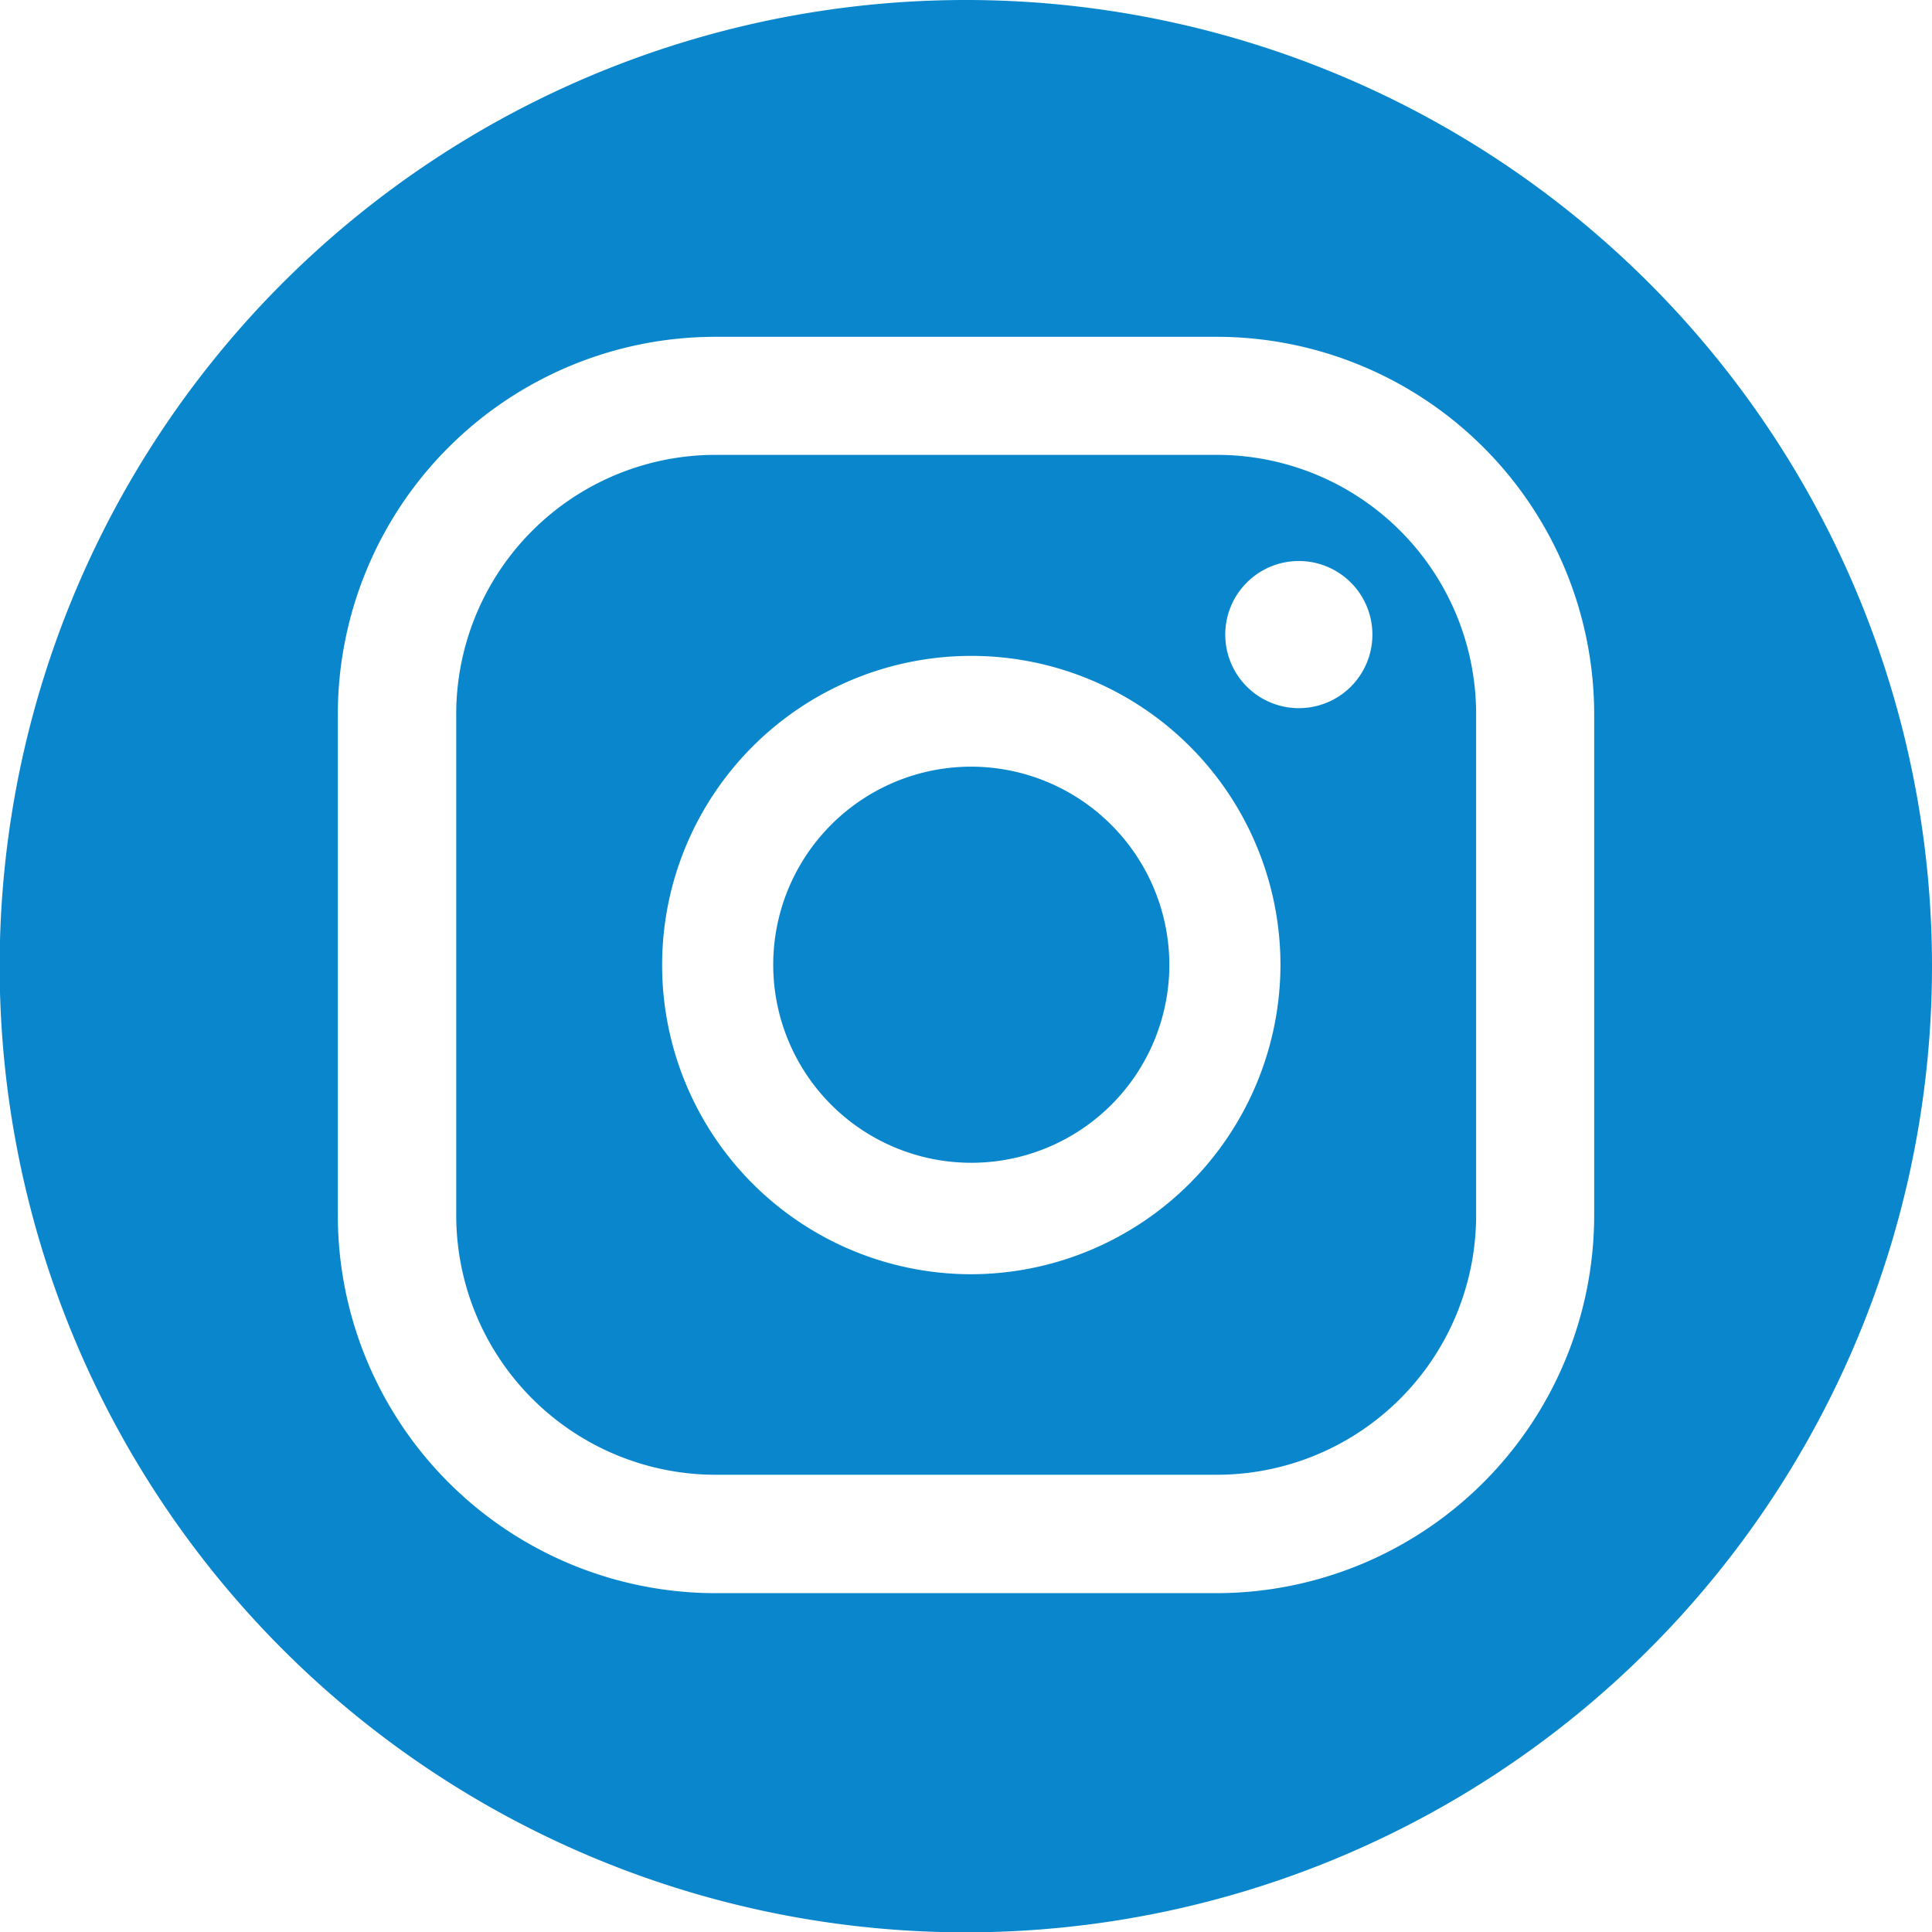
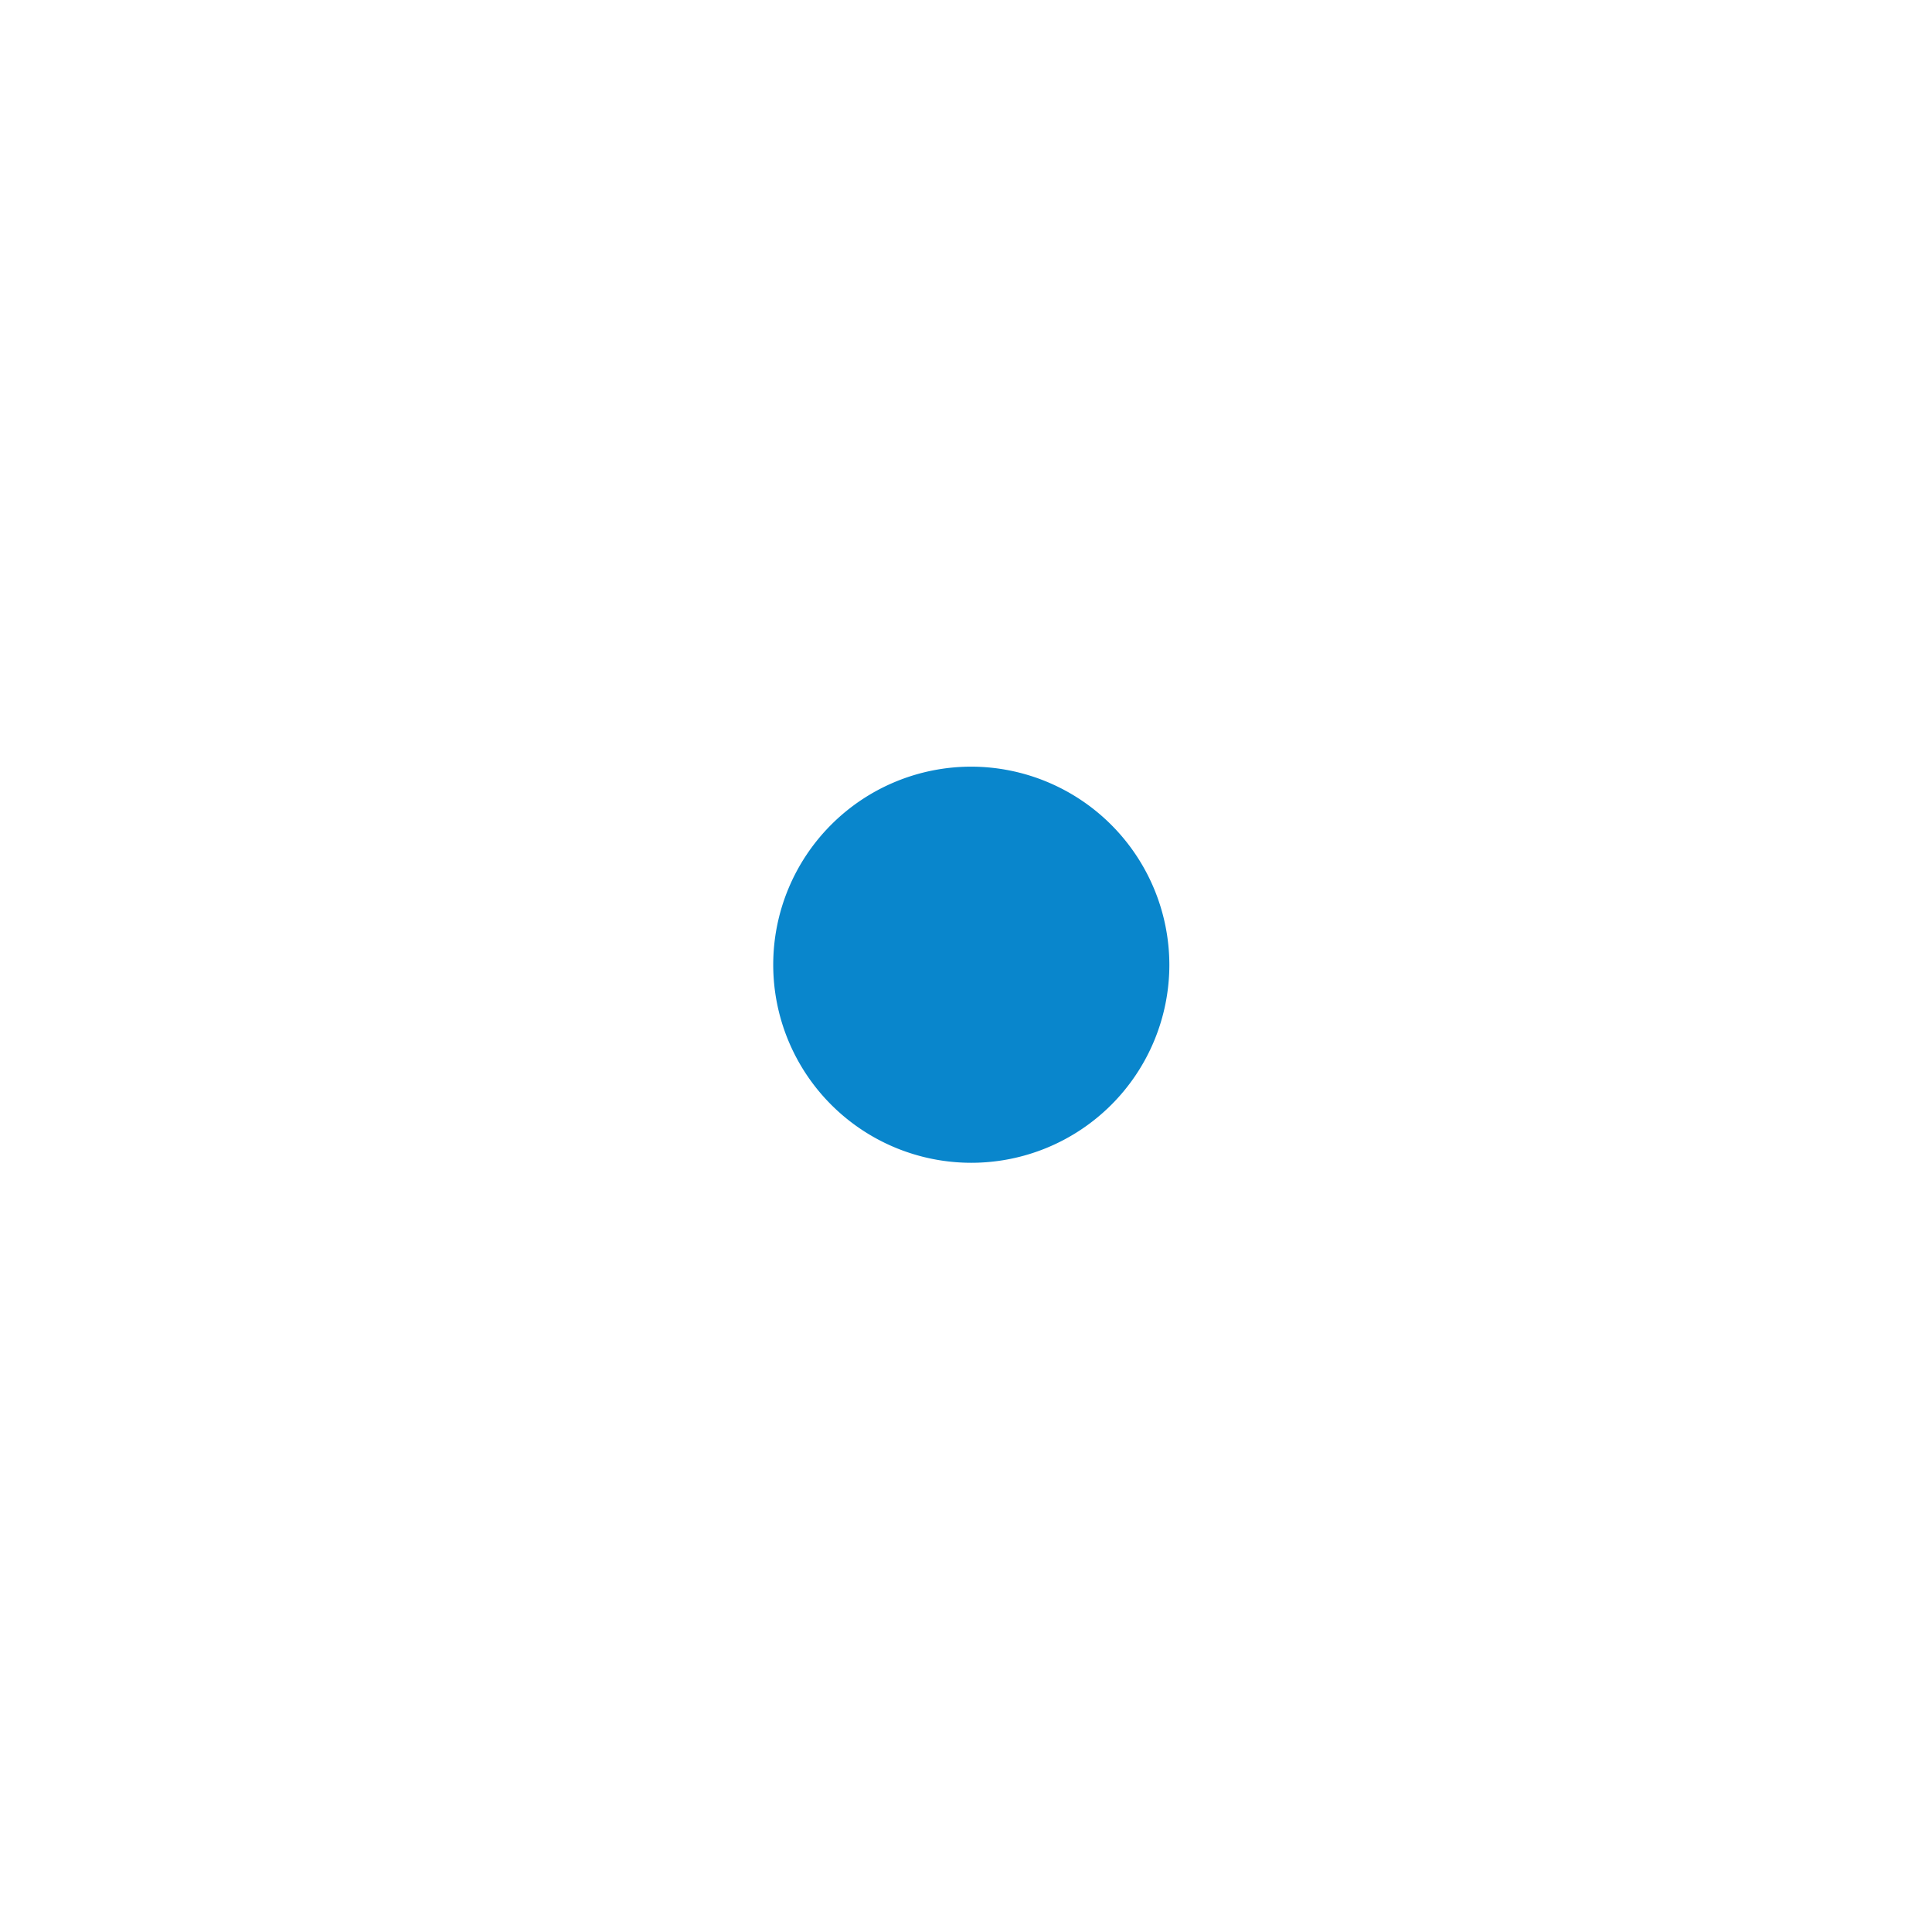
<svg xmlns="http://www.w3.org/2000/svg" width="39.993" height="40" viewBox="0 0 39.993 40">
  <g id="Grupo_30" data-name="Grupo 30" transform="translate(-1627.115 -31.003)">
    <g id="Grupo_29" data-name="Grupo 29">
      <g id="Grupo_28" data-name="Grupo 28">
-         <path id="Caminho_20" data-name="Caminho 20" d="M23.841,1.329H13.455A5.368,5.368,0,0,0,8.092,6.692V17.071a5.374,5.374,0,0,0,5.363,5.37H23.841a5.37,5.37,0,0,0,5.363-5.37V6.692a5.364,5.364,0,0,0-5.363-5.363M18.754,18.29a6.4,6.4,0,1,1,6.4-6.4,6.416,6.416,0,0,1-6.4,6.4m6.78-11.718a1.523,1.523,0,1,1,1.523-1.523,1.521,1.521,0,0,1-1.523,1.523" transform="translate(1628.467 39.09)" fill="#0986cc" />
-         <path id="Caminho_21" data-name="Caminho 21" d="M26.759,0A20,20,0,1,0,46.752,20,20,20,0,0,0,26.759,0m13,25.165a7.825,7.825,0,0,1-7.814,7.814H21.566a7.825,7.825,0,0,1-7.814-7.814V14.779a7.819,7.819,0,0,1,7.814-7.807H31.945a7.819,7.819,0,0,1,7.814,7.807Z" transform="translate(1620.356 31.003)" fill="#0986cc" />
        <path id="Caminho_22" data-name="Caminho 22" d="M13.12,2.24a4.1,4.1,0,1,0,4.1,4.1,4.109,4.109,0,0,0-4.1-4.1" transform="translate(1634.101 44.633)" fill="#0986cc" />
      </g>
    </g>
  </g>
</svg>